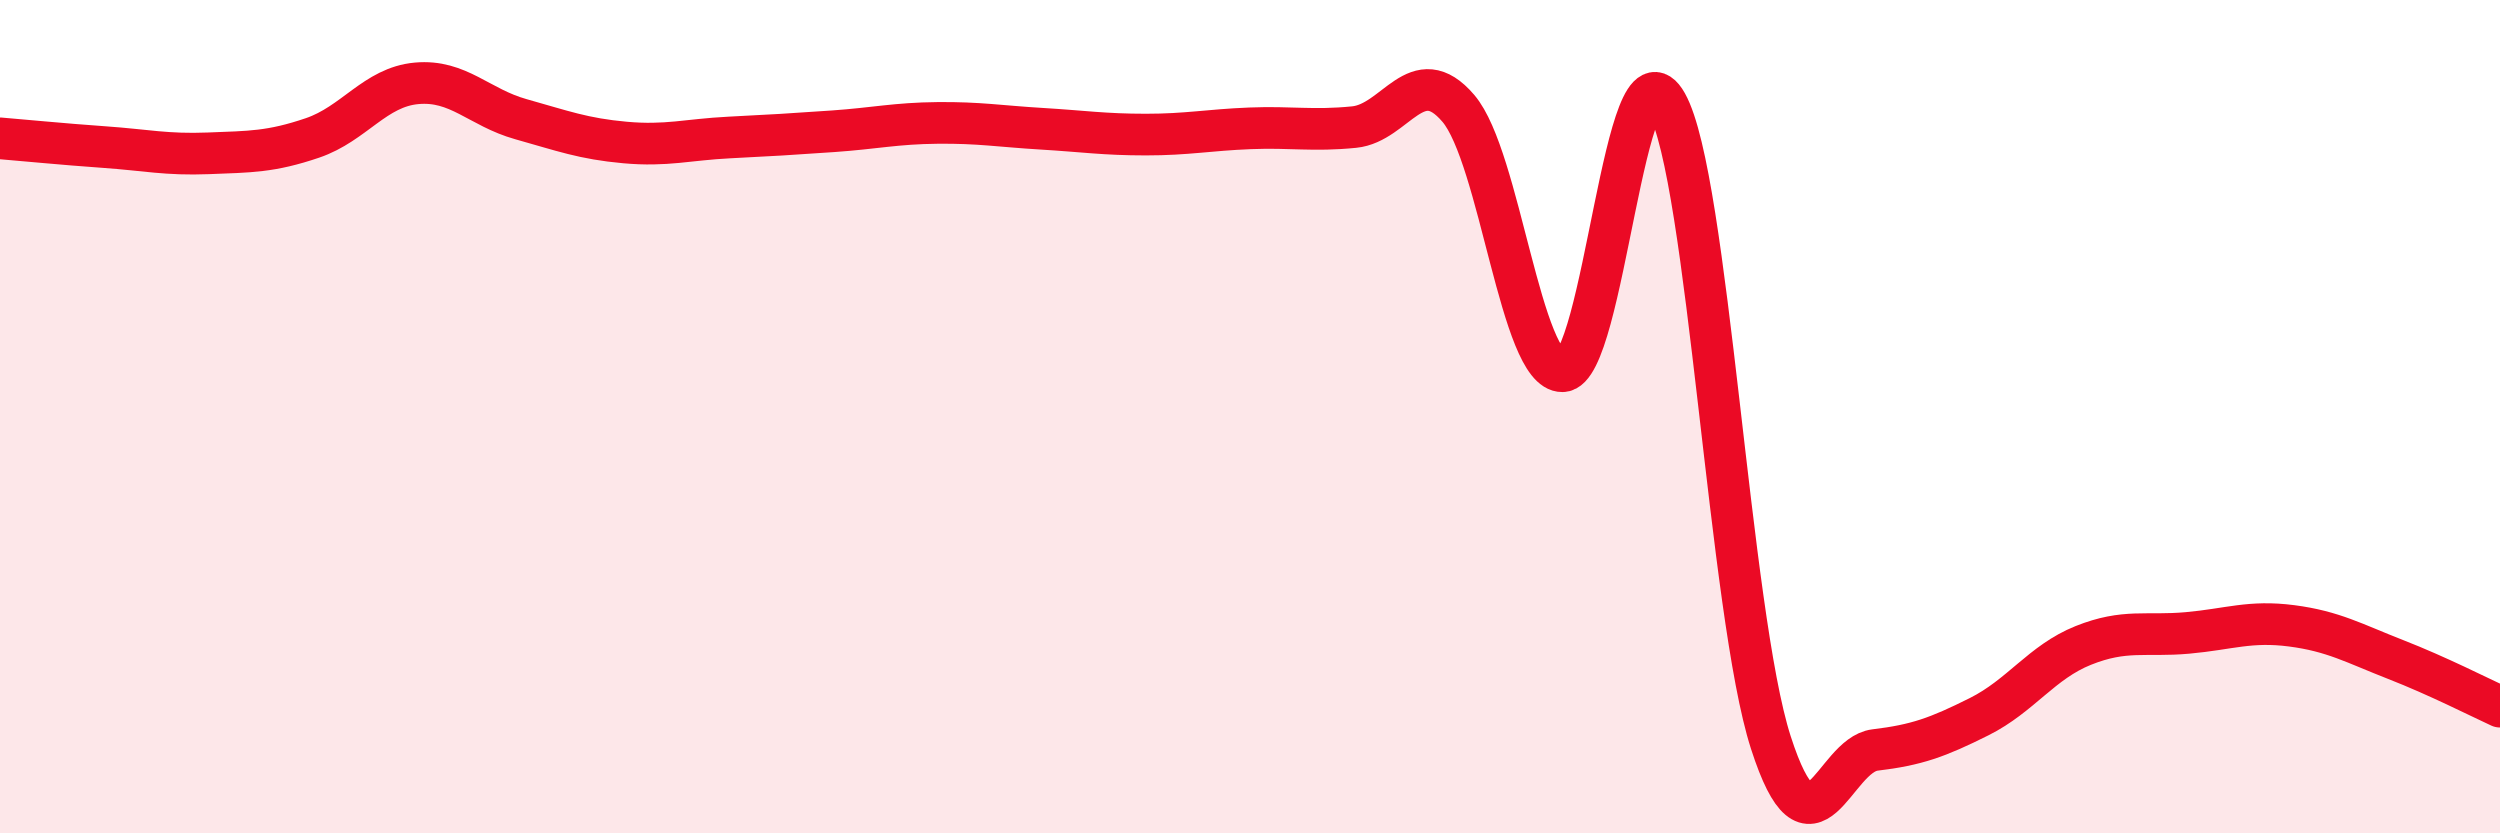
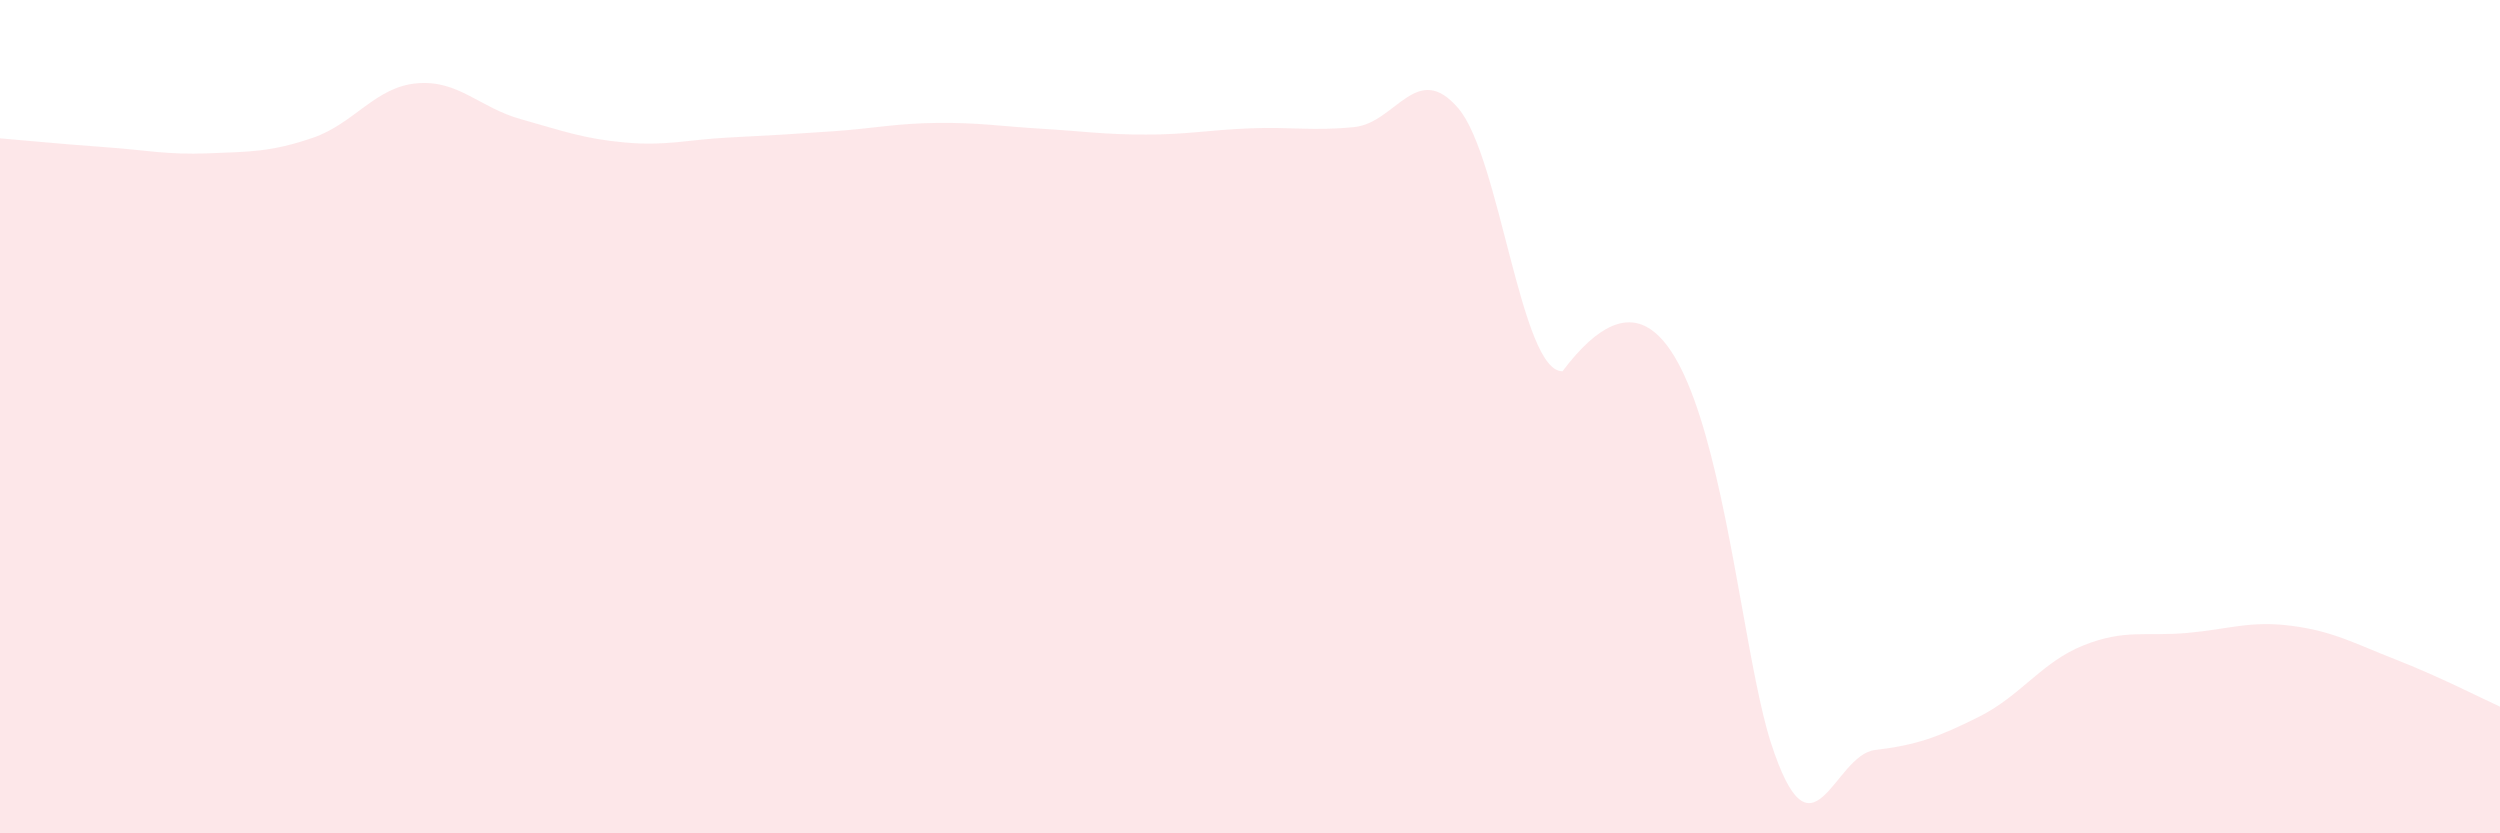
<svg xmlns="http://www.w3.org/2000/svg" width="60" height="20" viewBox="0 0 60 20">
-   <path d="M 0,3.32 C 0.5,3.36 1.5,3.46 2.5,3.53 C 3.5,3.6 4,3.72 5,3.68 C 6,3.64 6.5,3.65 7.5,3.31 C 8.5,2.97 9,2.09 10,2 C 11,1.91 11.5,2.58 12.5,2.86 C 13.5,3.14 14,3.33 15,3.42 C 16,3.51 16.5,3.35 17.5,3.3 C 18.5,3.25 19,3.22 20,3.15 C 21,3.08 21.5,2.96 22.5,2.95 C 23.5,2.94 24,3.03 25,3.09 C 26,3.15 26.5,3.23 27.5,3.23 C 28.5,3.23 29,3.12 30,3.08 C 31,3.04 31.5,3.15 32.5,3.05 C 33.5,2.95 34,1.43 35,2.6 C 36,3.77 36.5,8.93 37.5,8.91 C 38.5,8.89 39,0.7 40,2.48 C 41,4.26 41.5,14.72 42.5,17.82 C 43.5,20.92 44,18.12 45,18 C 46,17.88 46.5,17.7 47.5,17.2 C 48.5,16.7 49,15.89 50,15.49 C 51,15.09 51.5,15.28 52.5,15.19 C 53.5,15.1 54,14.89 55,15.02 C 56,15.15 56.5,15.44 57.5,15.83 C 58.5,16.22 59.5,16.73 60,16.96L60 20L0 20Z" fill="#EB0A25" opacity="0.1" stroke-linecap="round" stroke-linejoin="round" />
-   <path d="M 0,3.32 C 0.5,3.36 1.5,3.46 2.5,3.53 C 3.5,3.6 4,3.72 5,3.68 C 6,3.64 6.5,3.65 7.5,3.31 C 8.5,2.97 9,2.09 10,2 C 11,1.91 11.5,2.58 12.5,2.86 C 13.5,3.14 14,3.33 15,3.42 C 16,3.51 16.5,3.35 17.5,3.3 C 18.5,3.25 19,3.22 20,3.15 C 21,3.08 21.5,2.96 22.5,2.95 C 23.5,2.94 24,3.03 25,3.09 C 26,3.15 26.5,3.23 27.5,3.23 C 28.5,3.23 29,3.12 30,3.08 C 31,3.04 31.5,3.15 32.5,3.05 C 33.5,2.95 34,1.43 35,2.6 C 36,3.77 36.5,8.93 37.5,8.91 C 38.5,8.89 39,0.7 40,2.48 C 41,4.26 41.5,14.72 42.5,17.82 C 43.5,20.92 44,18.12 45,18 C 46,17.88 46.5,17.7 47.5,17.2 C 48.5,16.7 49,15.89 50,15.49 C 51,15.09 51.5,15.28 52.5,15.19 C 53.5,15.1 54,14.89 55,15.02 C 56,15.15 56.5,15.44 57.5,15.83 C 58.5,16.22 59.5,16.73 60,16.96" stroke="#EB0A25" stroke-width="1" fill="none" stroke-linecap="round" stroke-linejoin="round" />
+   <path d="M 0,3.32 C 0.5,3.36 1.5,3.46 2.5,3.53 C 3.5,3.6 4,3.72 5,3.68 C 6,3.64 6.5,3.65 7.5,3.31 C 8.5,2.97 9,2.09 10,2 C 11,1.91 11.5,2.58 12.5,2.86 C 13.5,3.14 14,3.33 15,3.42 C 16,3.51 16.5,3.35 17.5,3.3 C 18.5,3.25 19,3.22 20,3.15 C 21,3.08 21.5,2.96 22.5,2.95 C 23.5,2.94 24,3.03 25,3.09 C 26,3.15 26.5,3.23 27.5,3.23 C 28.5,3.23 29,3.12 30,3.08 C 31,3.04 31.5,3.15 32.5,3.05 C 33.5,2.95 34,1.43 35,2.6 C 36,3.77 36.5,8.93 37.5,8.91 C 41,4.26 41.5,14.72 42.5,17.82 C 43.5,20.92 44,18.12 45,18 C 46,17.88 46.5,17.7 47.5,17.2 C 48.5,16.7 49,15.89 50,15.49 C 51,15.09 51.5,15.28 52.5,15.19 C 53.5,15.1 54,14.89 55,15.02 C 56,15.15 56.5,15.44 57.5,15.83 C 58.5,16.22 59.5,16.73 60,16.96L60 20L0 20Z" fill="#EB0A25" opacity="0.1" stroke-linecap="round" stroke-linejoin="round" />
</svg>